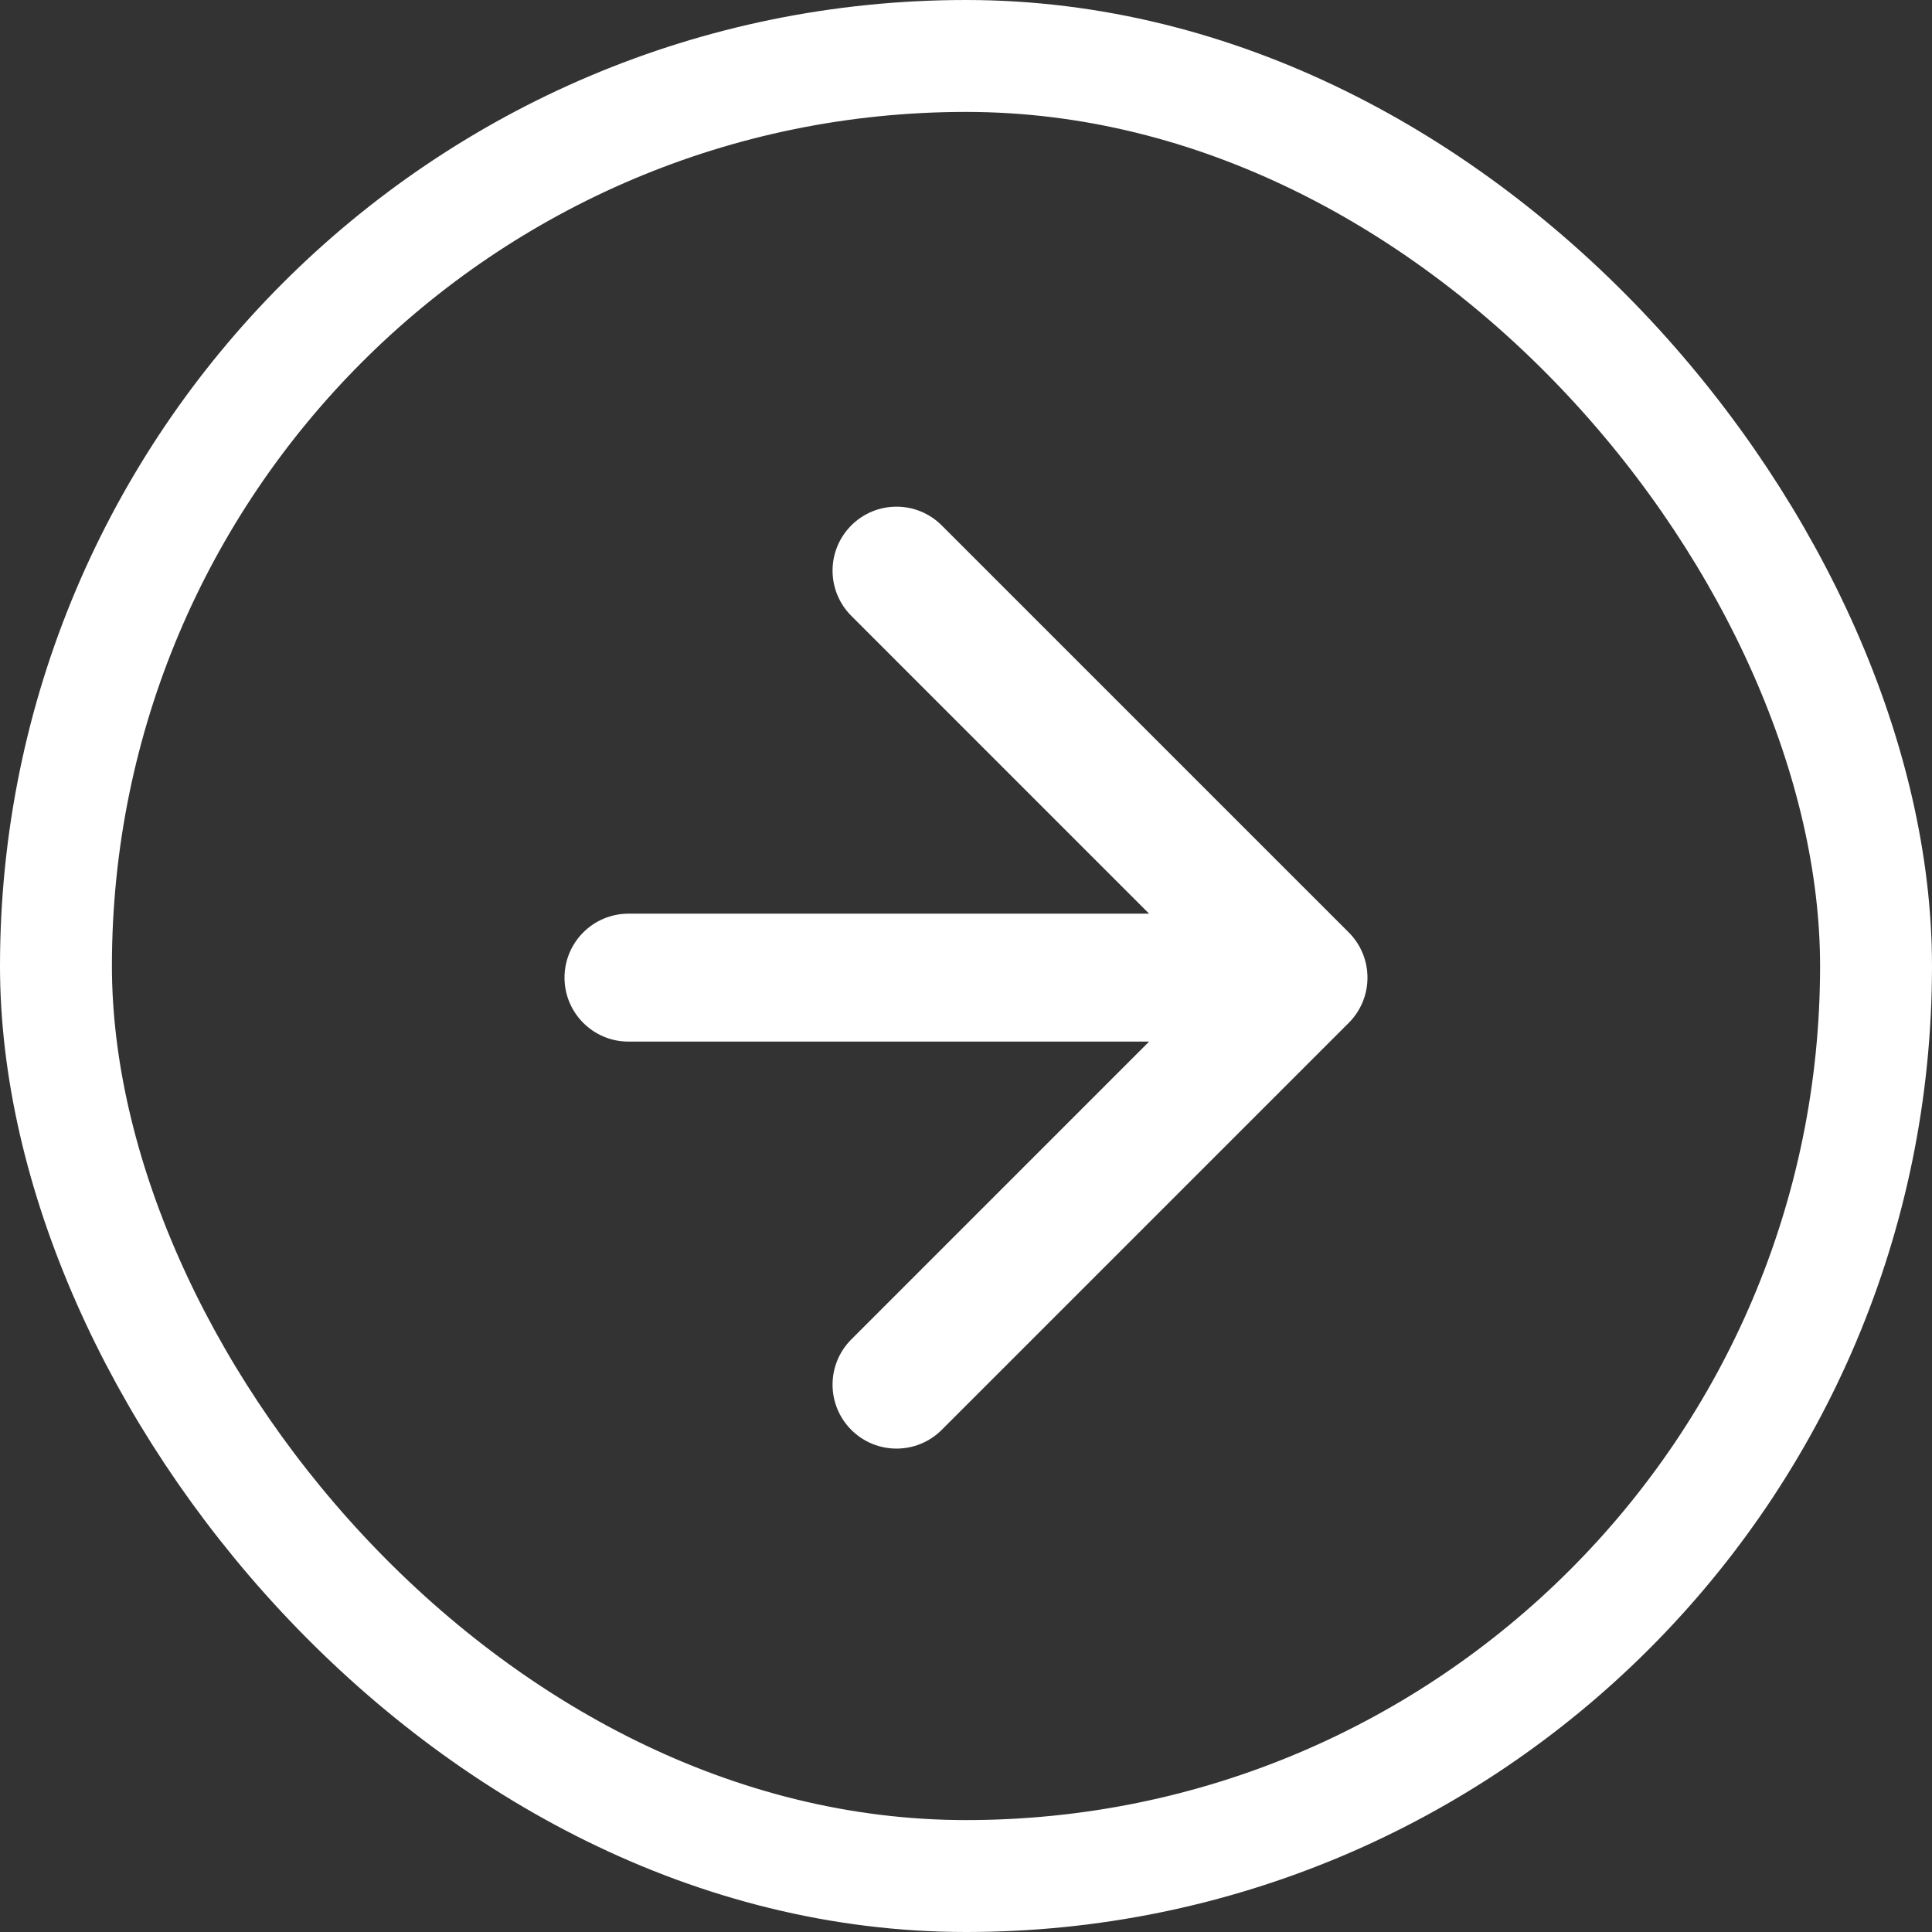
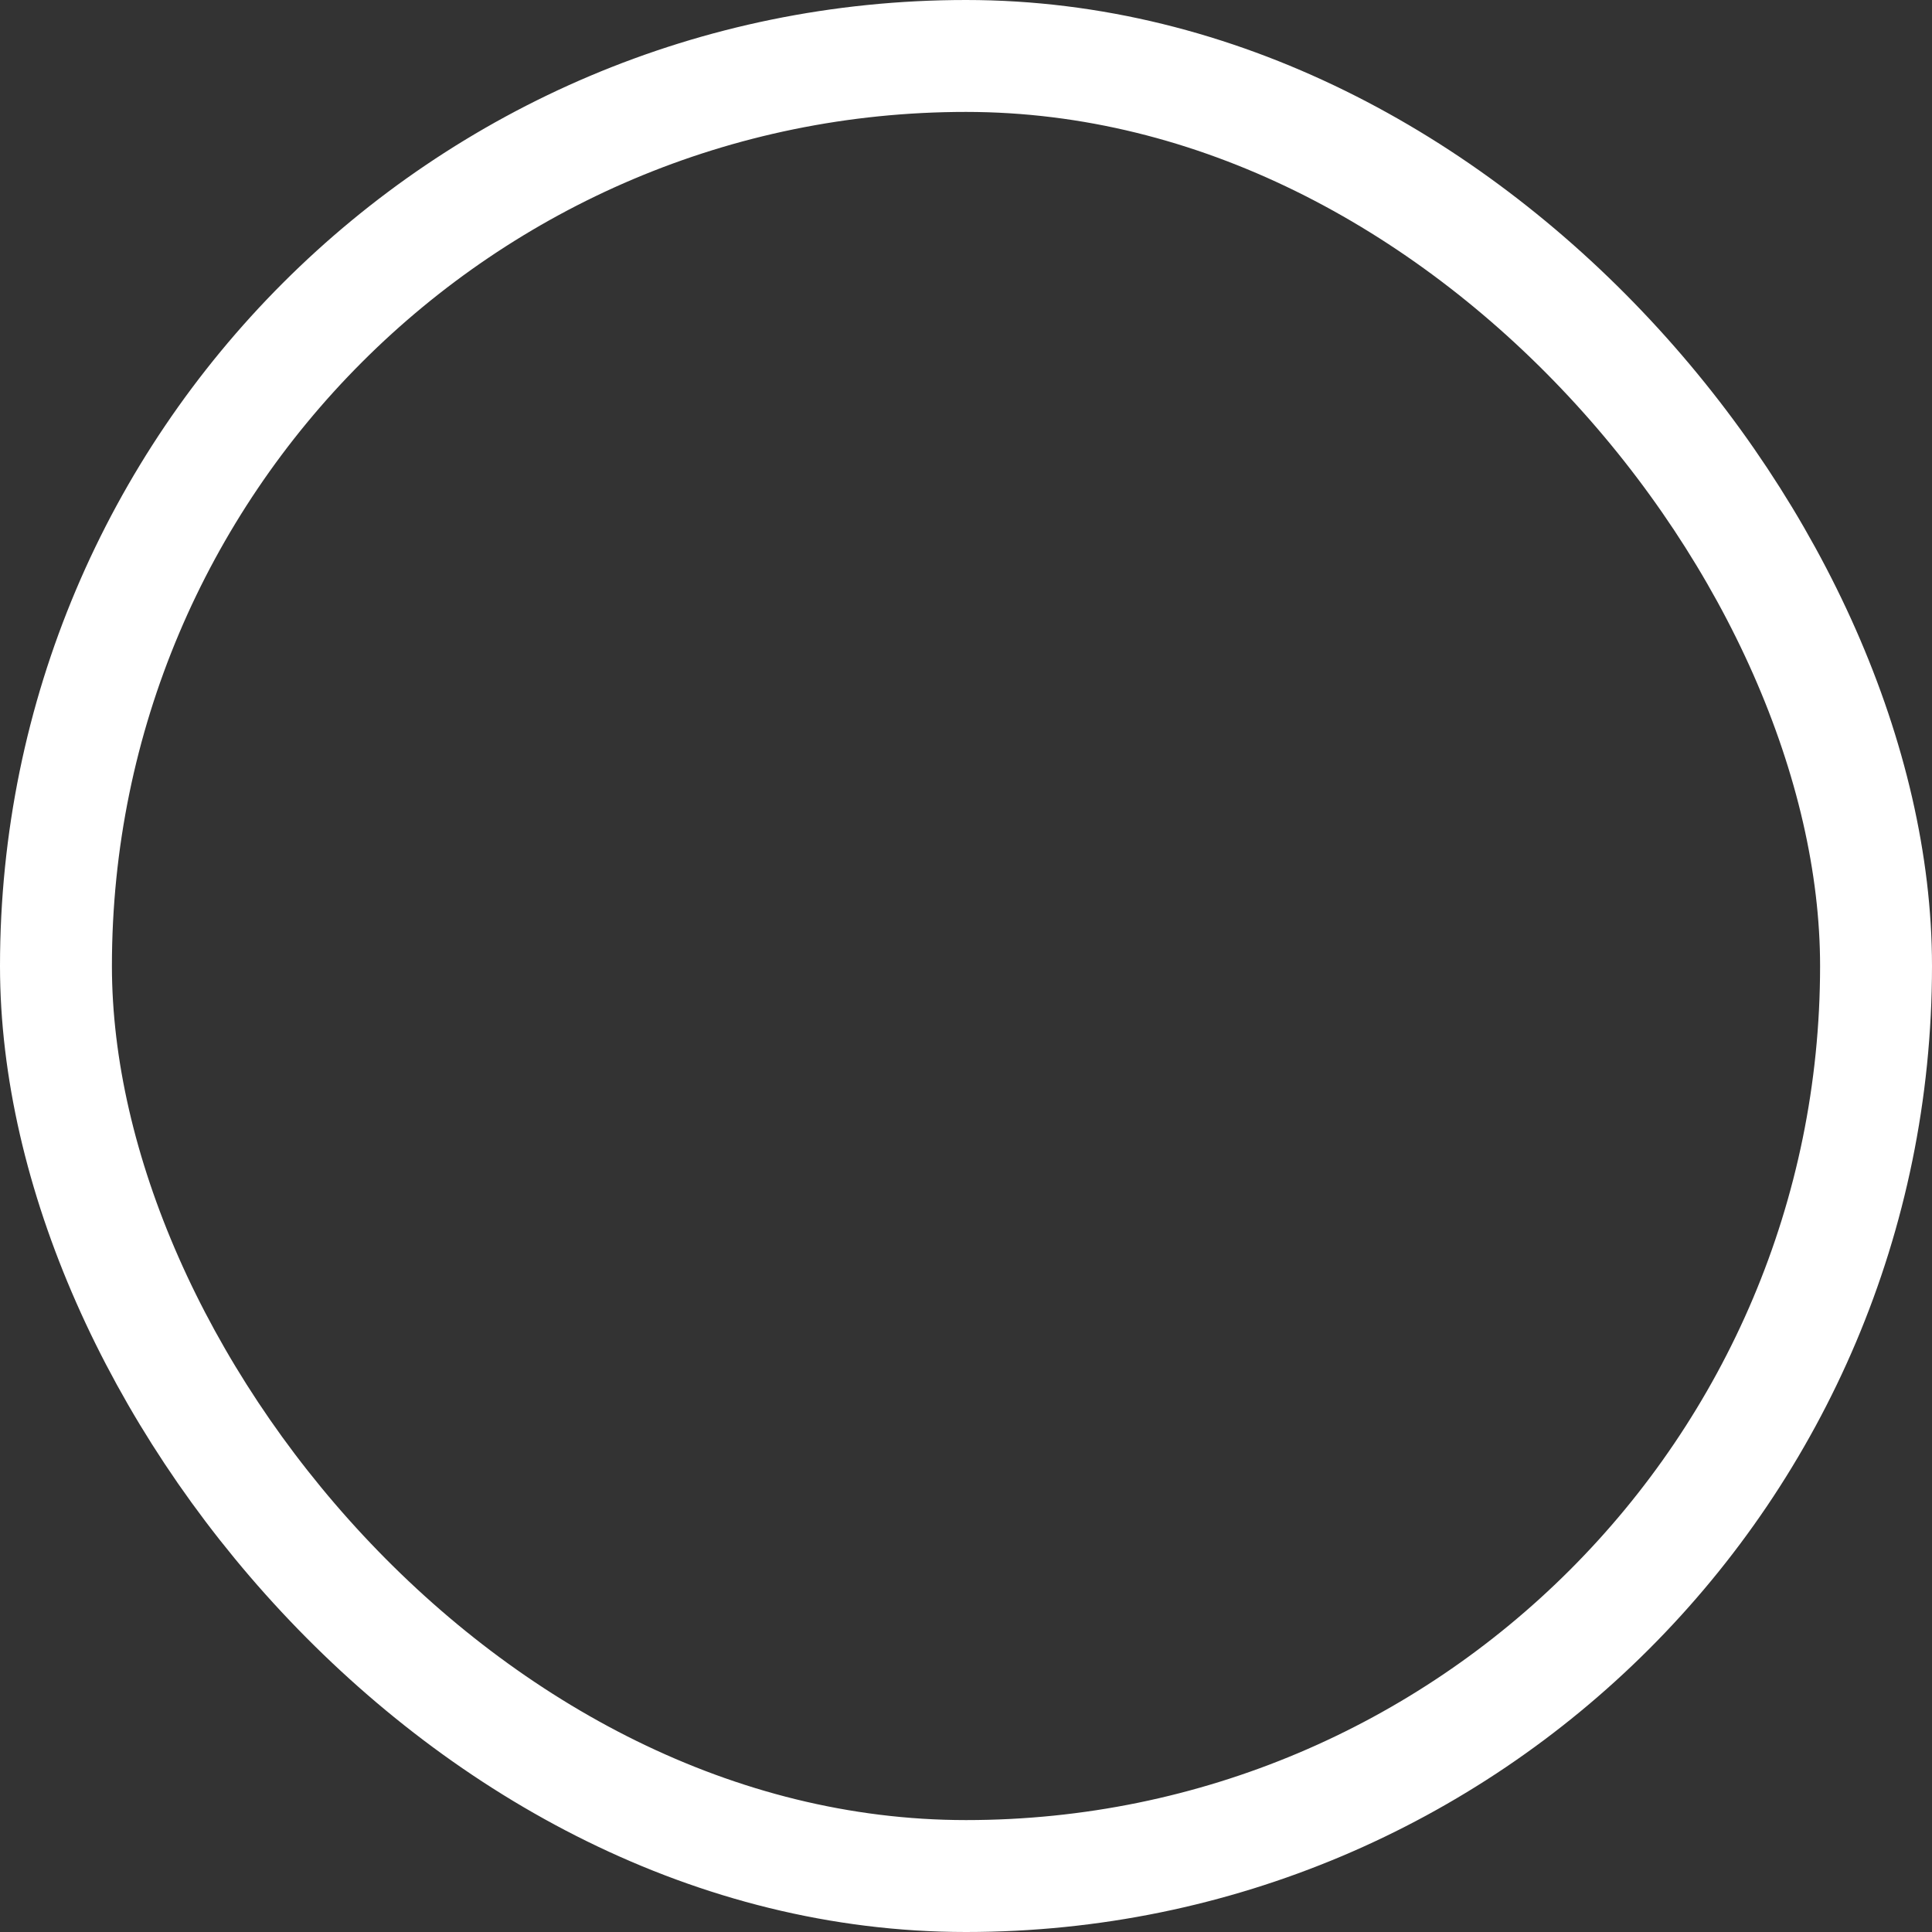
<svg xmlns="http://www.w3.org/2000/svg" width="83" height="83" viewBox="0 0 83 83" fill="none">
  <rect x="0" y="0" width="83" height="83" fill="#333333" stroke="none" />
  <rect x="2.404" y="2.404" width="78.192" height="78.192" rx="39.096" stroke="white" stroke-width="4.808" />
-   <path d="M27 39.252C25.483 39.252 24.252 40.483 24.252 42C24.252 43.517 25.483 44.748 27 44.748V39.252ZM57.943 43.943C59.016 42.87 59.016 41.13 57.943 40.057L40.457 22.572C39.384 21.499 37.645 21.499 36.572 22.572C35.499 23.645 35.499 25.384 36.572 26.457L52.114 42L36.572 57.543C35.499 58.616 35.499 60.355 36.572 61.428C37.645 62.501 39.384 62.501 40.457 61.428L57.943 43.943ZM27 44.748H56V39.252H27V44.748Z" fill="white" />
</svg>